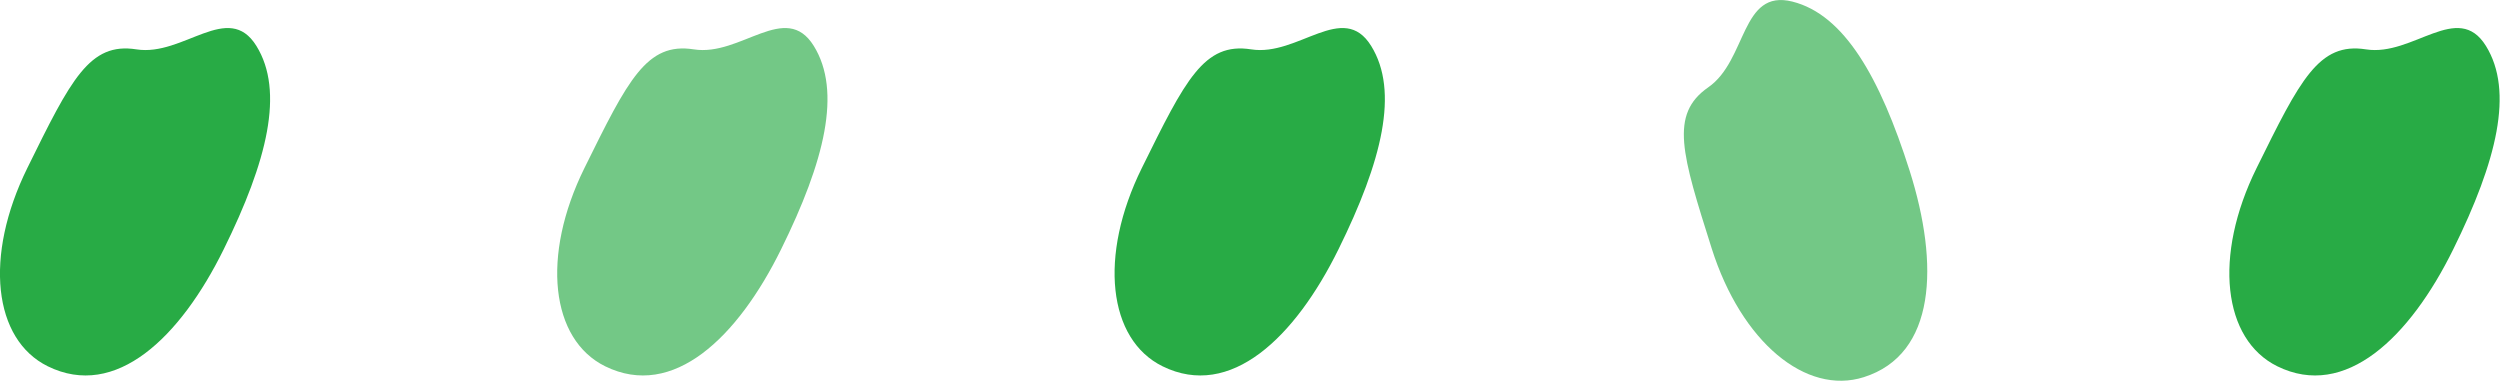
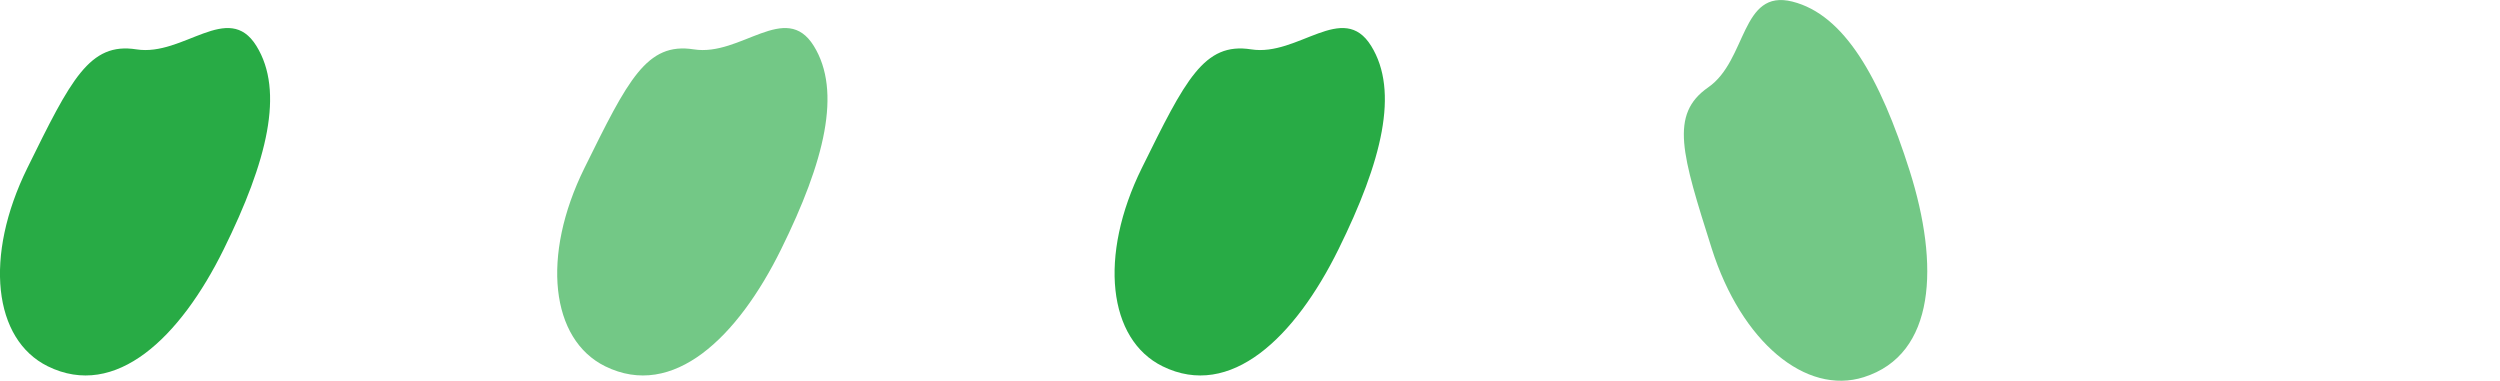
<svg xmlns="http://www.w3.org/2000/svg" id="uuid-d775ffcf-e676-4c99-a7f0-f84a7c443cbd" data-name="レイヤー 2" viewBox="0 0 94.19 14.35">
  <defs>
    <style>
      .uuid-6fa8b6dc-4bca-4419-bf62-50a4970f1f9e {
        fill: #73c886;
      }

      .uuid-aa031196-48a5-43b6-b13f-284a20f5603b {
        fill: #28ab45;
      }
    </style>
  </defs>
  <g id="uuid-6e307616-152c-403c-84c3-3e0302c1e808" data-name="レイヤー 1">
    <g>
      <path class="uuid-aa031196-48a5-43b6-b13f-284a20f5603b" d="M1.8,13.8C-.25,12.79-.61,9.66,1.03,6.33S3.37,1.58,5.14,1.86c1.77.28,3.46-1.84,4.52-.13s.41,4.34-1.23,7.66c-1.64,3.33-4.07,5.67-6.63,4.41Z" />
      <path class="uuid-6fa8b6dc-4bca-4419-bf62-50a4970f1f9e" d="M22.8,13.8c-2.05-1.01-2.42-4.15-.78-7.47s2.34-4.75,4.12-4.47c1.77.28,3.46-1.84,4.52-.13s.41,4.34-1.23,7.66c-1.64,3.33-4.07,5.67-6.63,4.41Z" />
      <path class="uuid-aa031196-48a5-43b6-b13f-284a20f5603b" d="M43.8,13.8c-2.05-1.01-2.42-4.15-.78-7.47s2.34-4.75,4.12-4.47c1.77.28,3.46-1.84,4.52-.13s.41,4.34-1.23,7.66c-1.64,3.33-4.07,5.67-6.63,4.41Z" />
-       <path class="uuid-aa031196-48a5-43b6-b13f-284a20f5603b" d="M85.8,13.8c-2.05-1.01-2.42-4.15-.78-7.47s2.34-4.75,4.12-4.47c1.77.28,3.46-1.84,4.52-.13s.41,4.34-1.23,7.66c-1.64,3.33-4.07,5.67-6.63,4.41Z" />
      <path class="uuid-6fa8b6dc-4bca-4419-bf62-50a4970f1f9e" d="M70.22,14.21c-2.18.69-4.61-1.32-5.73-4.85-1.12-3.54-1.6-5.05-.13-6.07,1.47-1.02,1.22-3.72,3.17-3.23s3.3,2.85,4.42,6.38c1.12,3.54.99,6.91-1.73,7.77Z" />
    </g>
  </g>
</svg>